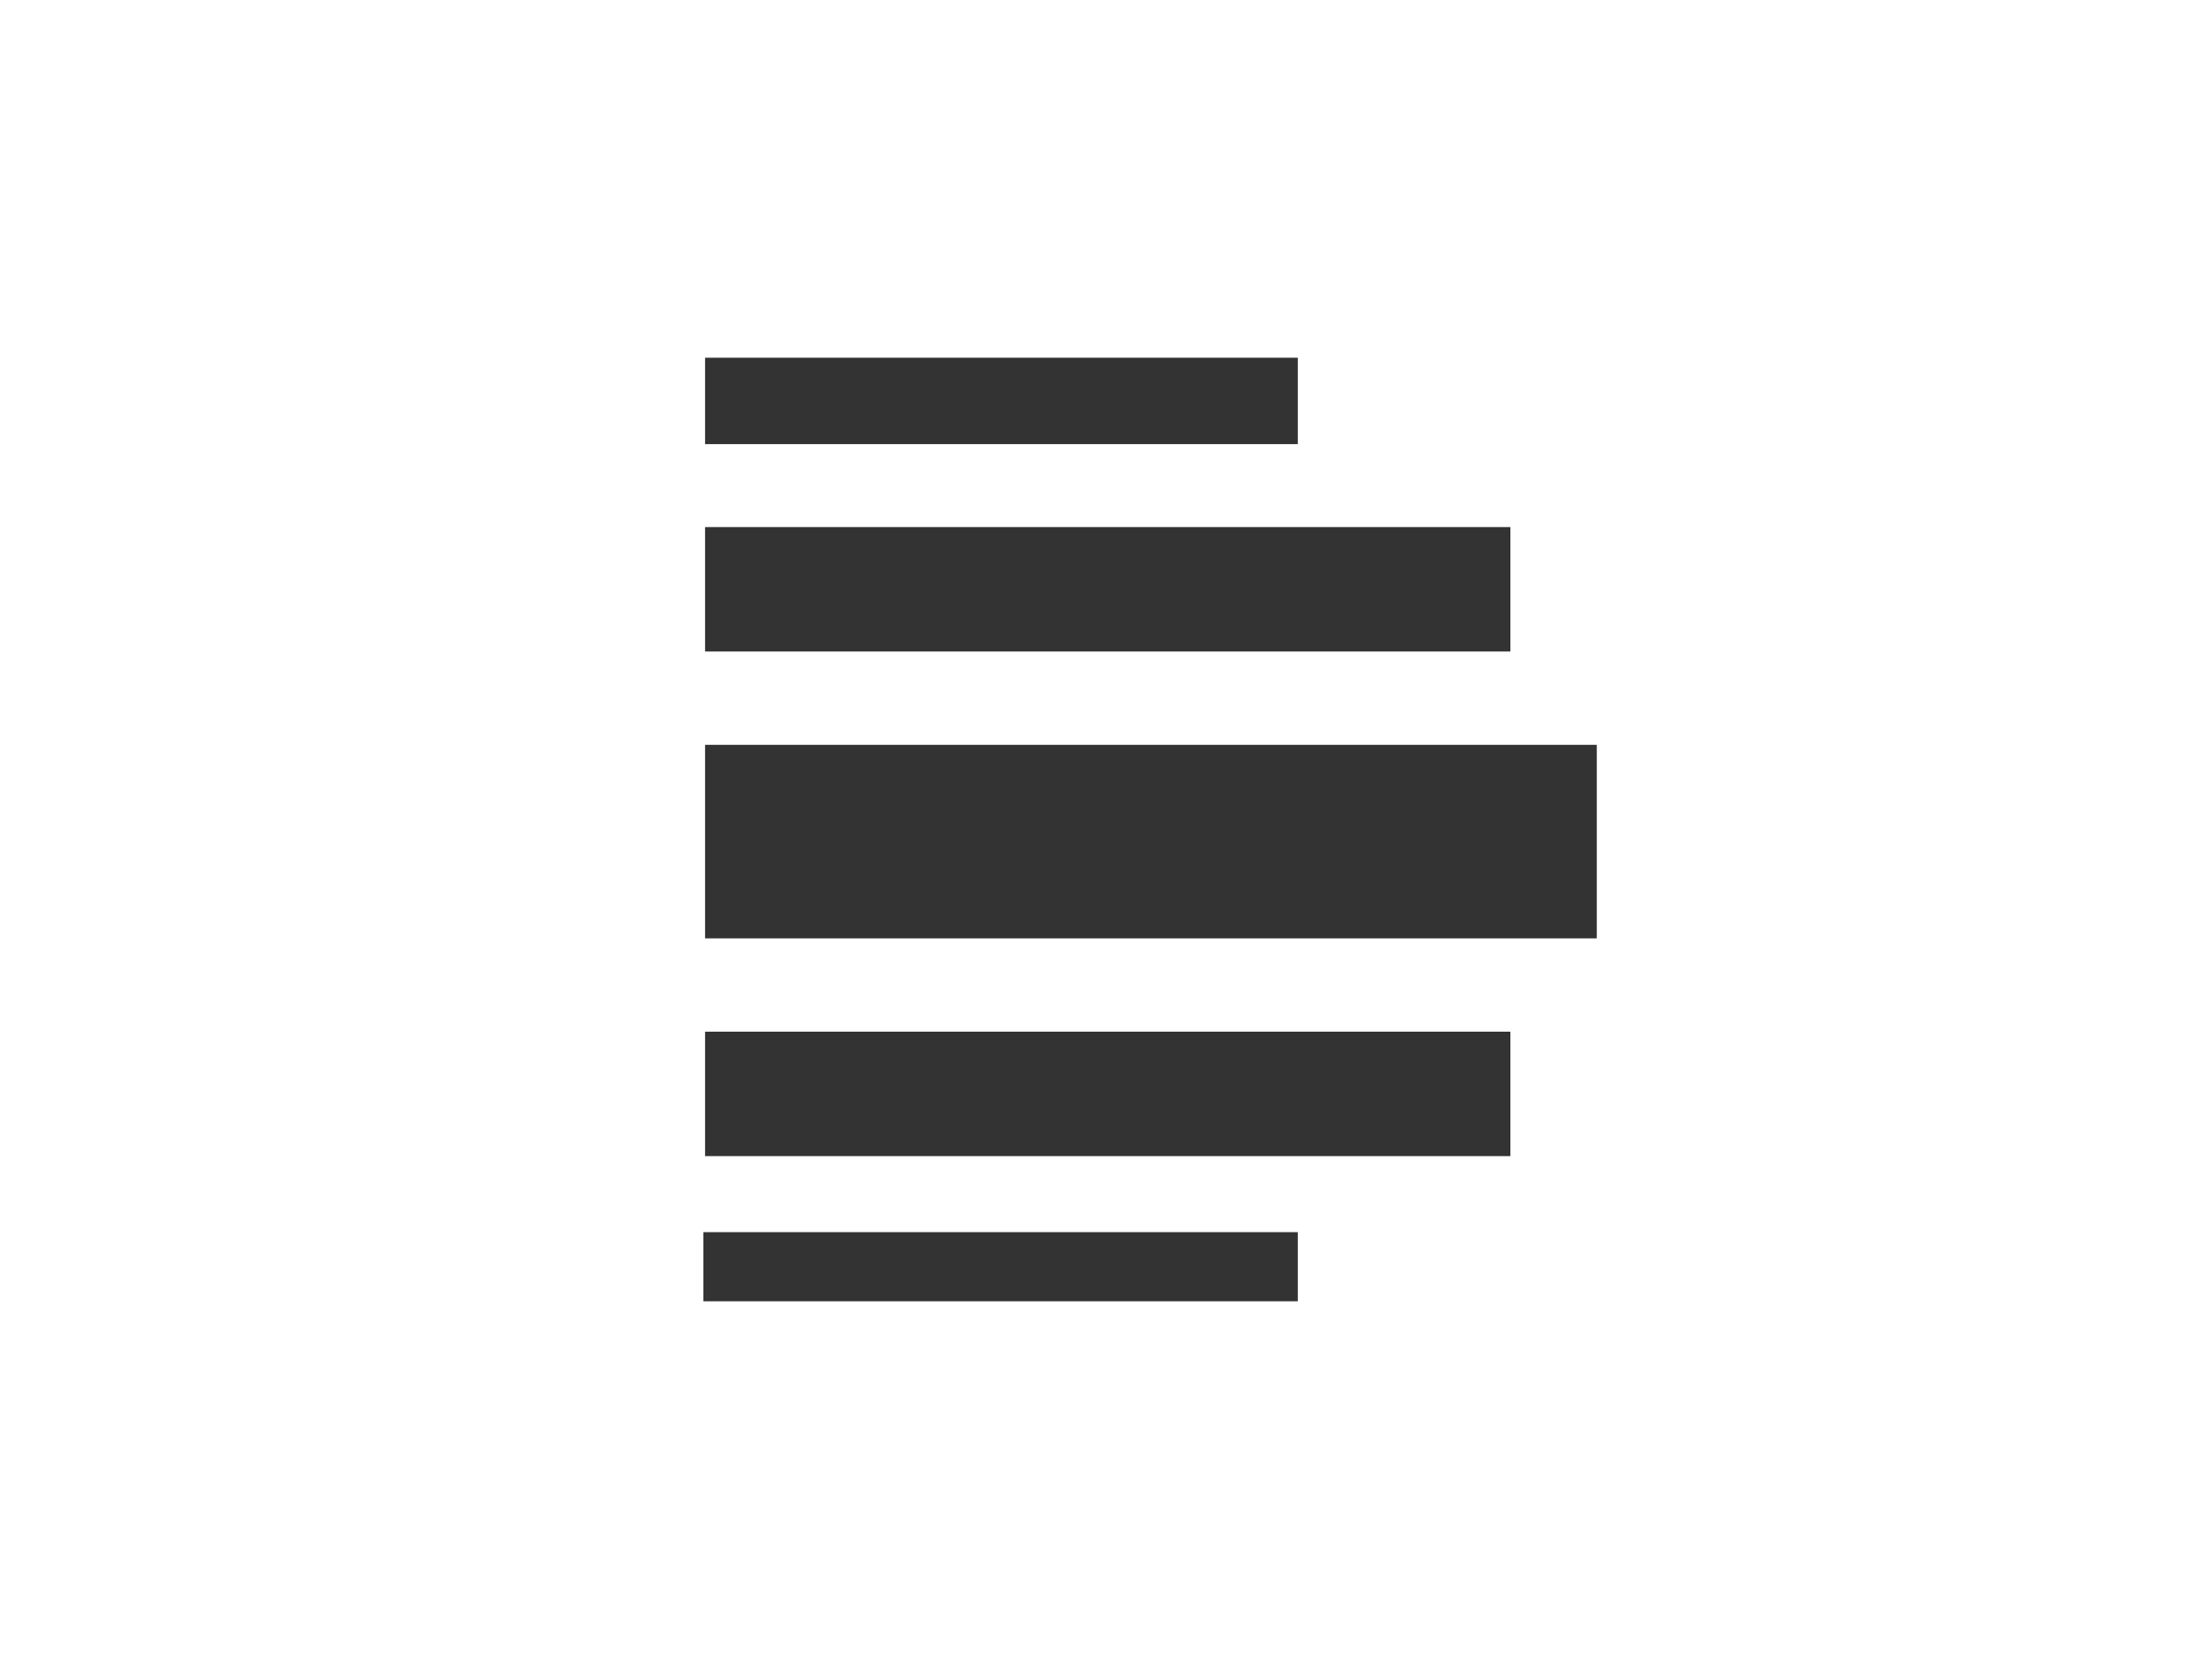
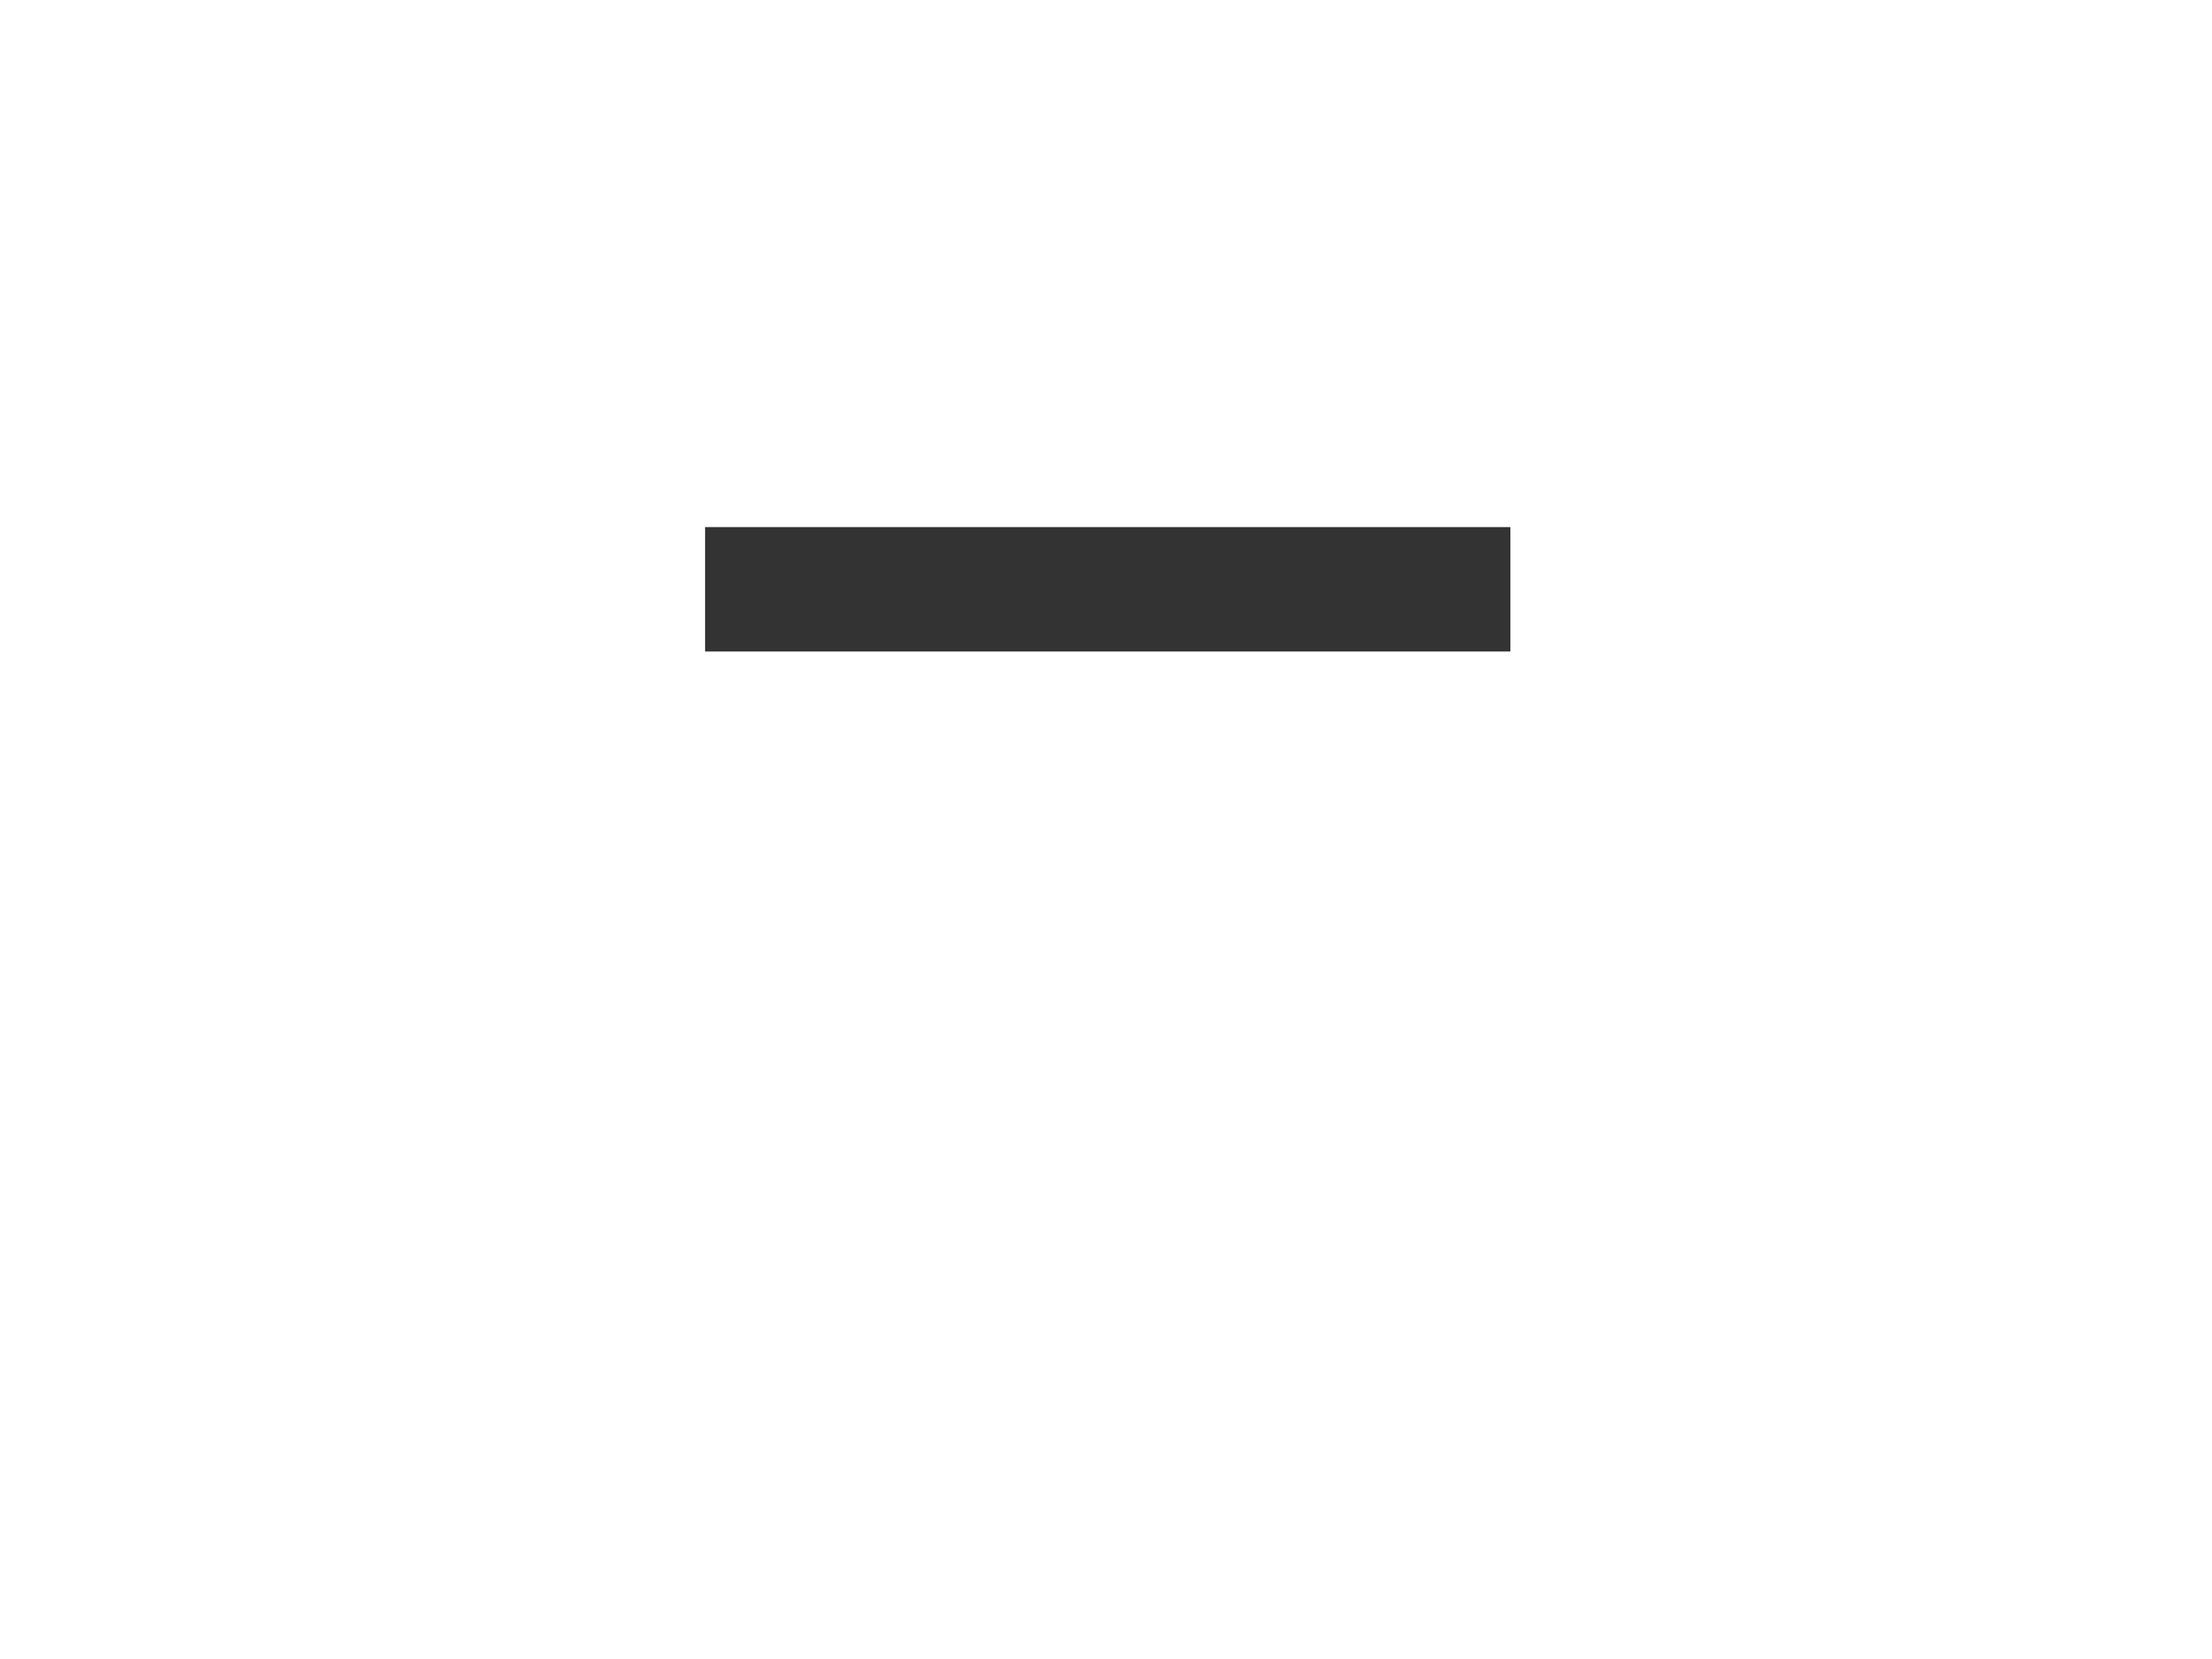
<svg xmlns="http://www.w3.org/2000/svg" width="100%" height="100%" viewBox="0 0 640 480" version="1.1" xml:space="preserve" style="fill-rule:evenodd;clip-rule:evenodd;stroke-linejoin:round;stroke-miterlimit:1.414;">
  <g id="Kunden">
    <g id="Deutschlandfunk">
-       <rect x="204" y="215.5" width="258" height="56" style="fill:#333;" />
      <rect x="204" y="152.5" width="233" height="36" style="fill:#333;" />
-       <rect x="204" y="298.5" width="233" height="36" style="fill:#333;" />
-       <rect x="203.5" y="356.5" width="172" height="20" style="fill:#333;" />
-       <rect x="204" y="103.5" width="171.5" height="25" style="fill:#333;" />
    </g>
  </g>
</svg>